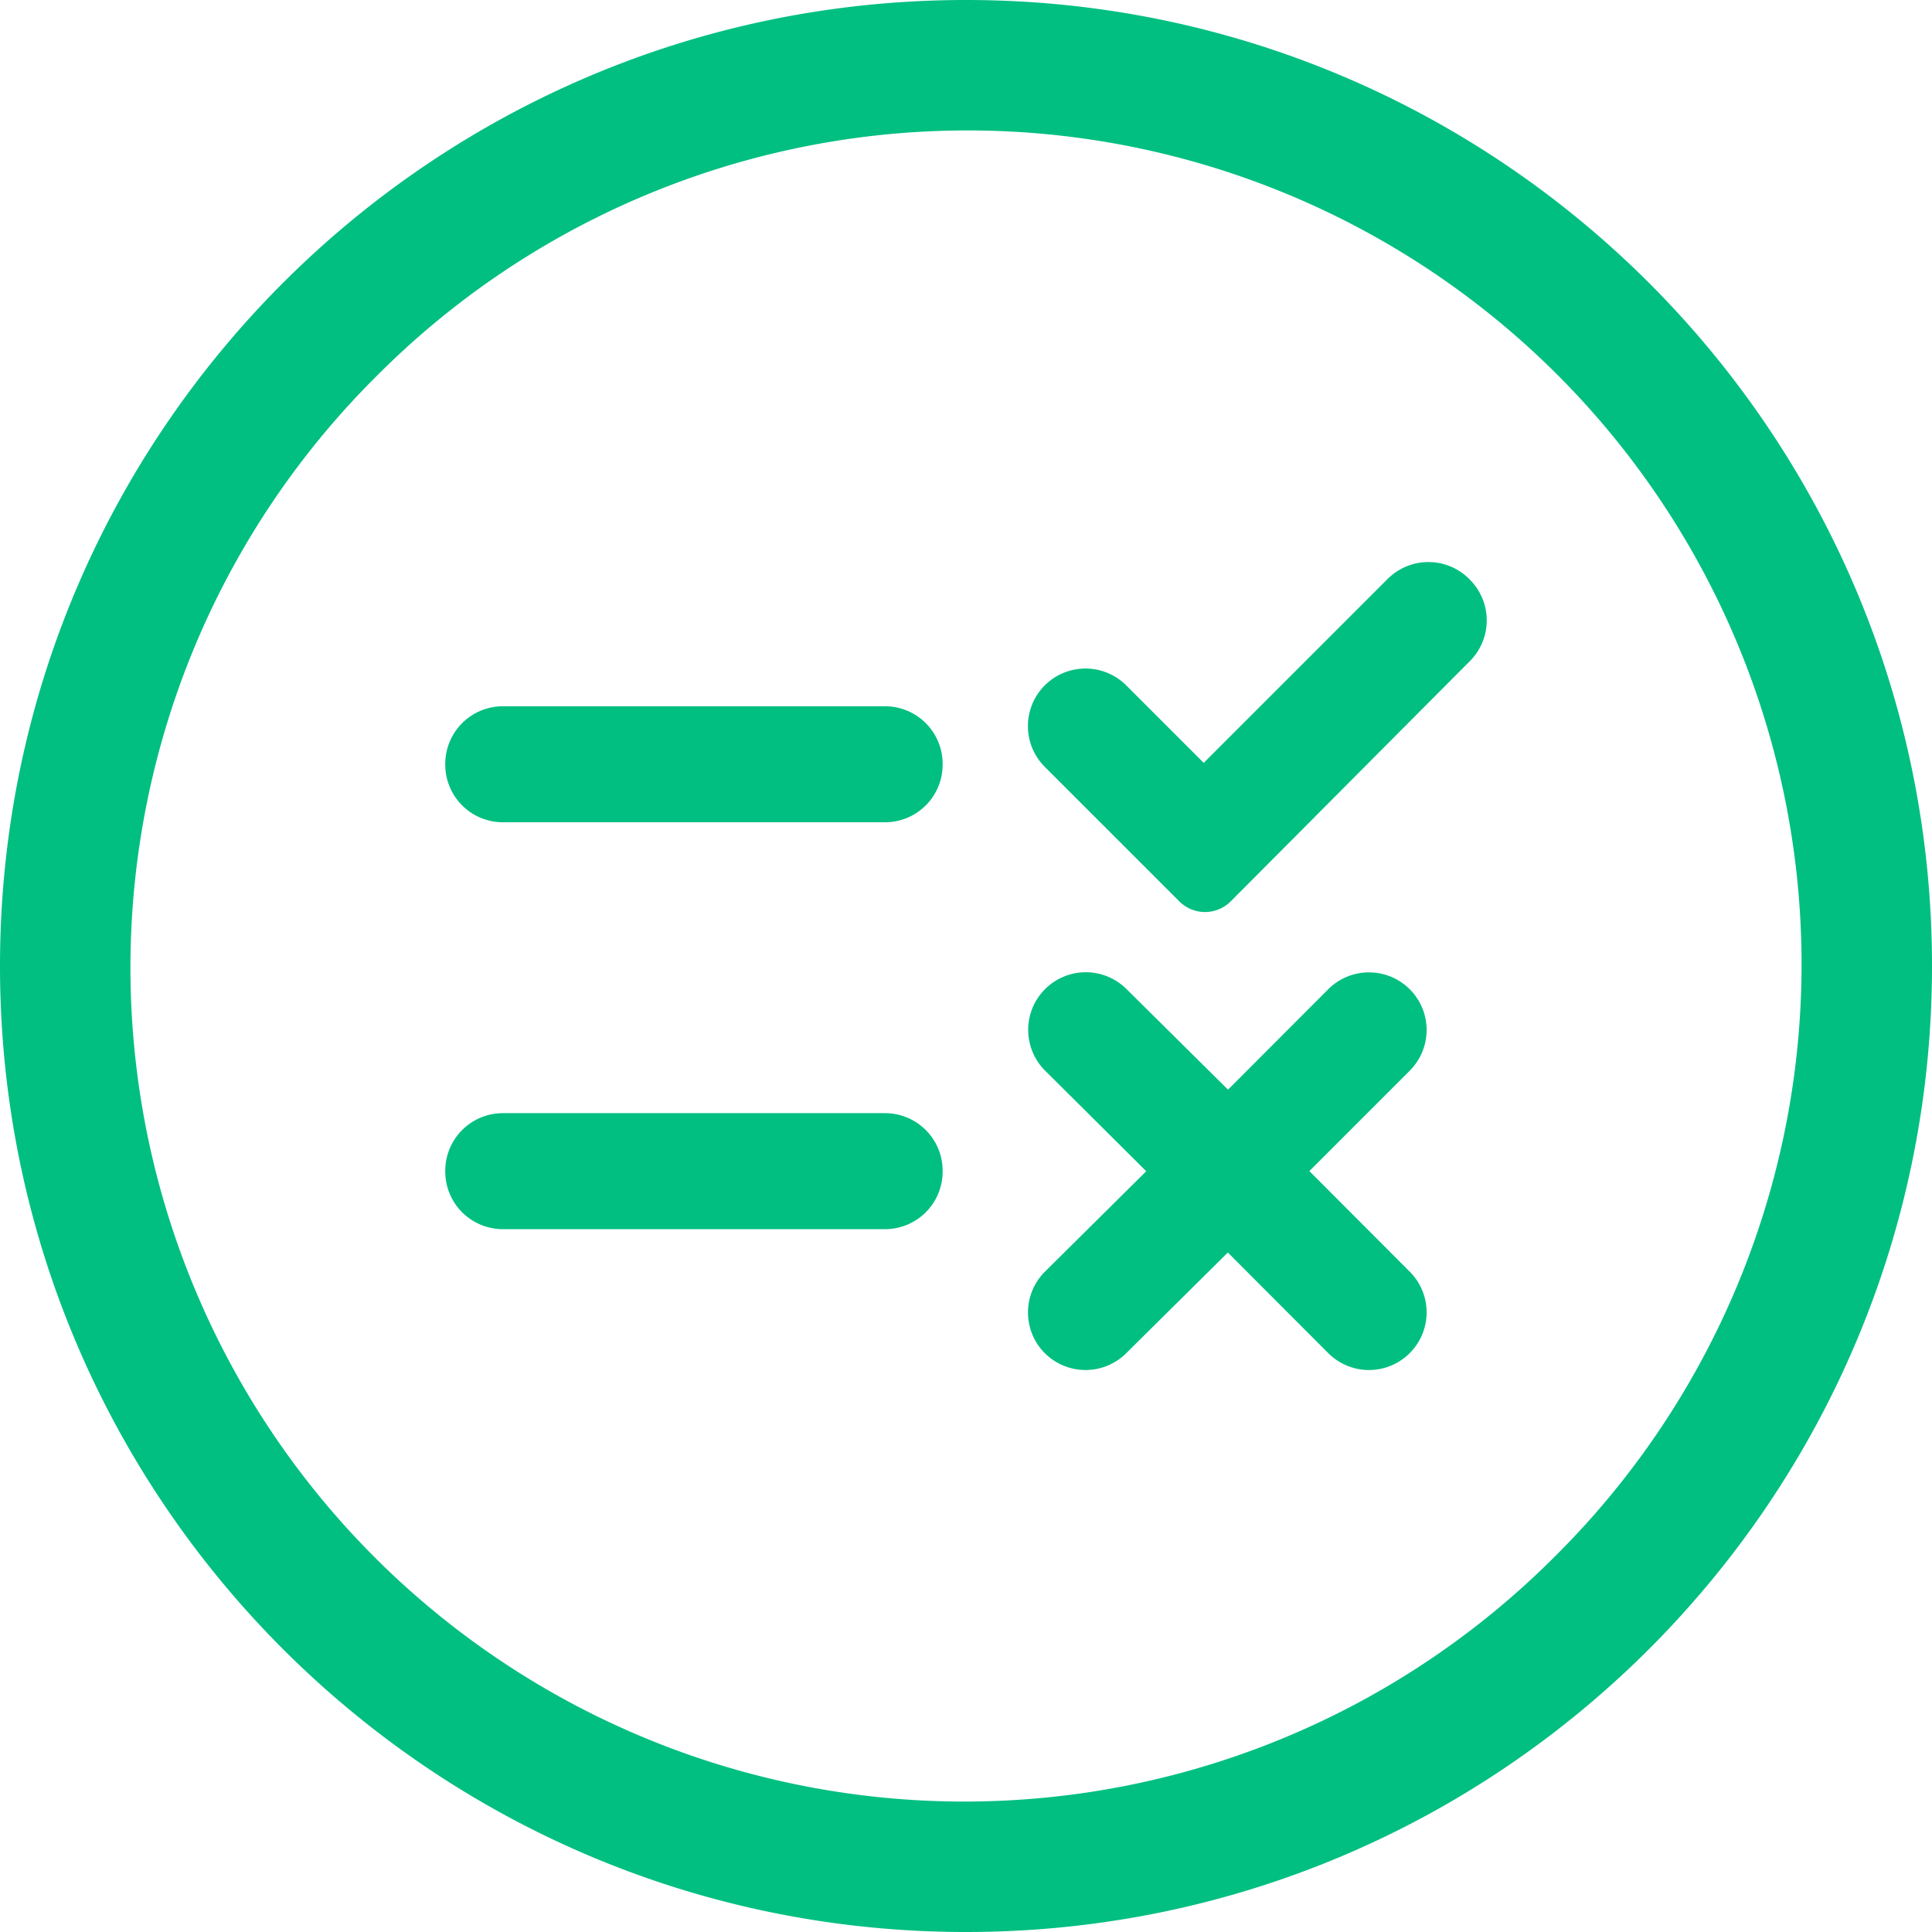
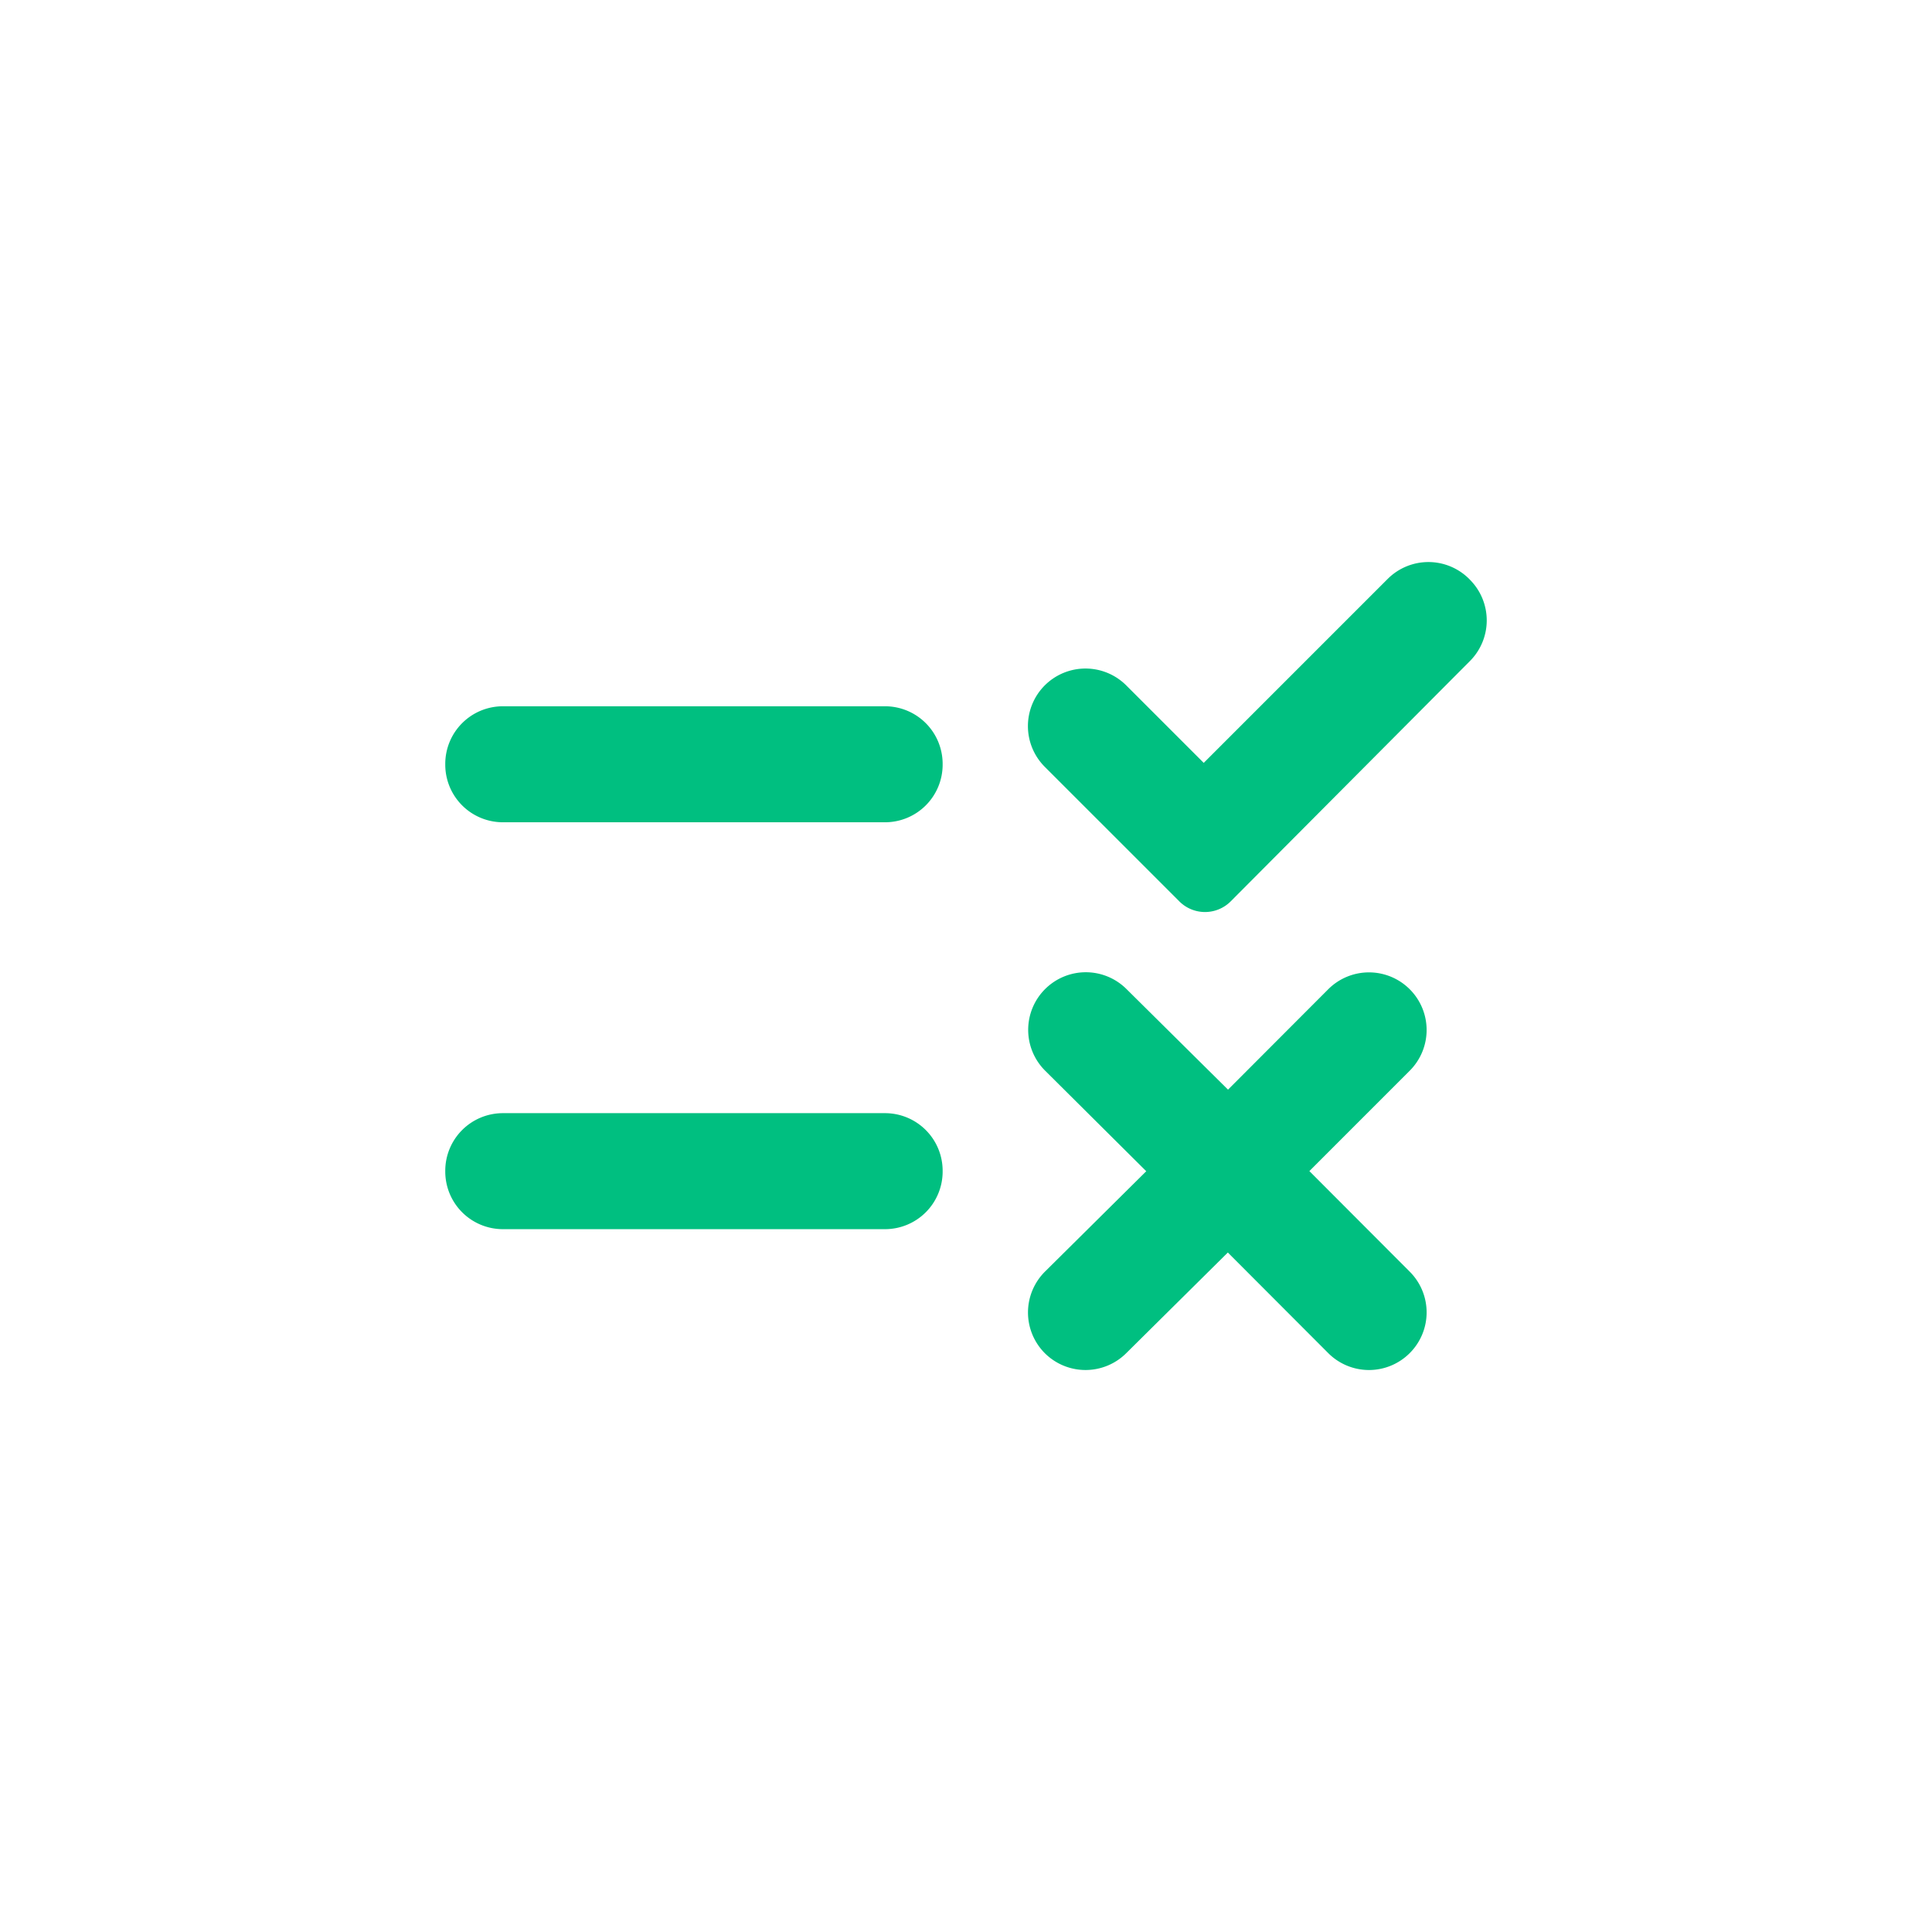
<svg xmlns="http://www.w3.org/2000/svg" version="1.1" width="512" height="512" x="0" y="0" viewBox="0 0 512 512" style="enable-background:new 0 0 512 512" xml:space="preserve">
  <g>
    <g data-name="Layer 2">
-       <path d="M256 0C114.62 0 0 114.62 0 256s114.62 256 256 256 256-114.62 256-256S397.38 0 256 0zm156.27 412.27A221 221 0 1 1 99.73 99.73a221 221 0 1 1 312.54 312.54z" fill="#00bf80" opacity="1" data-original="#000000" />
      <path d="m325.39 331.93-26.94 26.69a15.28 15.28 0 0 1-21.55 0 15.28 15.28 0 0 1 .05-21.65l26.82-26.58L277 283.77a15.27 15.27 0 0 1-.05-21.64 15.27 15.27 0 0 1 21.55-.05l26.94 26.69L352 262.16a15.27 15.27 0 0 1 21.59 0 15.25 15.25 0 0 1 0 21.59L347 310.35 373.59 337a15.25 15.25 0 0 1 0 21.59 15.25 15.25 0 0 1-21.59 0zM118 310.45v-.2A15.27 15.27 0 0 1 133.27 295h101.27a15.27 15.27 0 0 1 15.27 15.27v.2a15.27 15.27 0 0 1-15.27 15.27H133.27A15.27 15.27 0 0 1 118 310.45zm158.87-128.81a15.28 15.28 0 0 1 21.6 0L319 202.17l48.75-48.75a15.27 15.27 0 0 1 21.72.13l.18.19a15.26 15.26 0 0 1-.1 21.44l-63.4 63.69a9.62 9.62 0 0 1-13.62 0l-35.66-35.66a15.27 15.27 0 0 1 0-21.57zM118 202.65v-.21a15.27 15.27 0 0 1 15.27-15.27h101.27a15.27 15.27 0 0 1 15.27 15.27v.21a15.27 15.27 0 0 1-15.27 15.26H133.27A15.27 15.27 0 0 1 118 202.65z" fill="#00bf80" opacity="1" data-original="#000000" />
    </g>
  </g>
</svg>